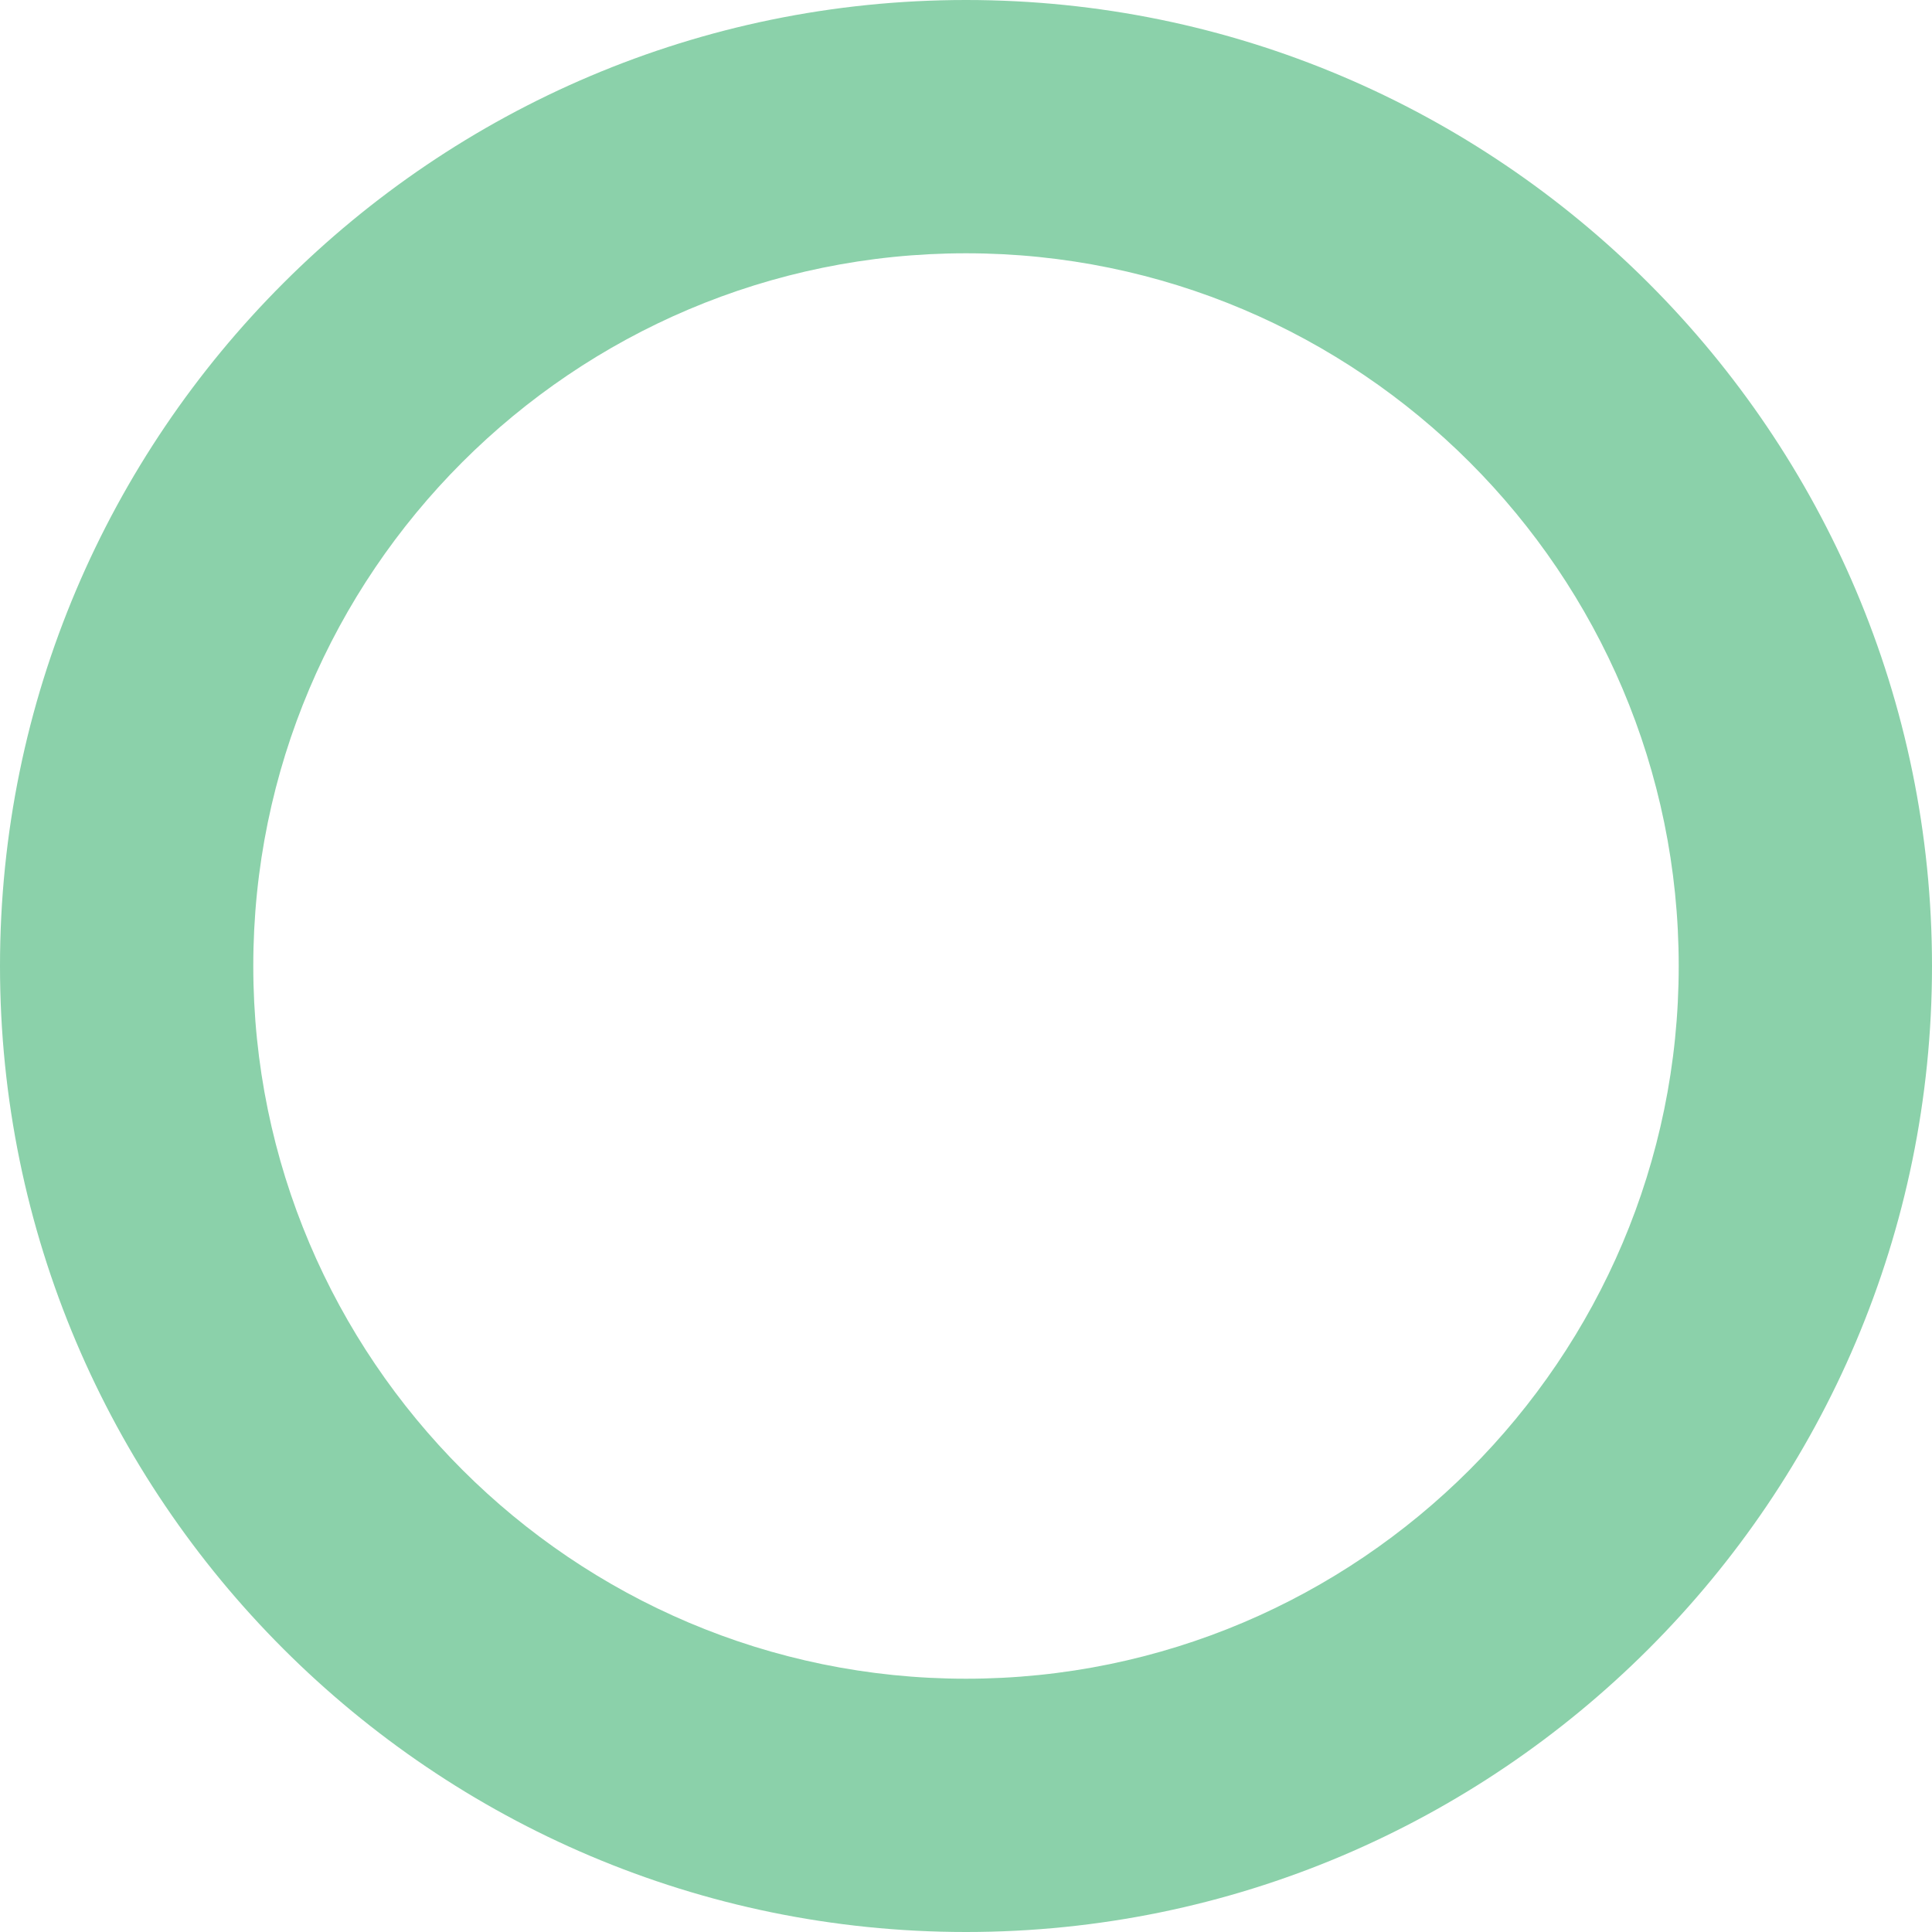
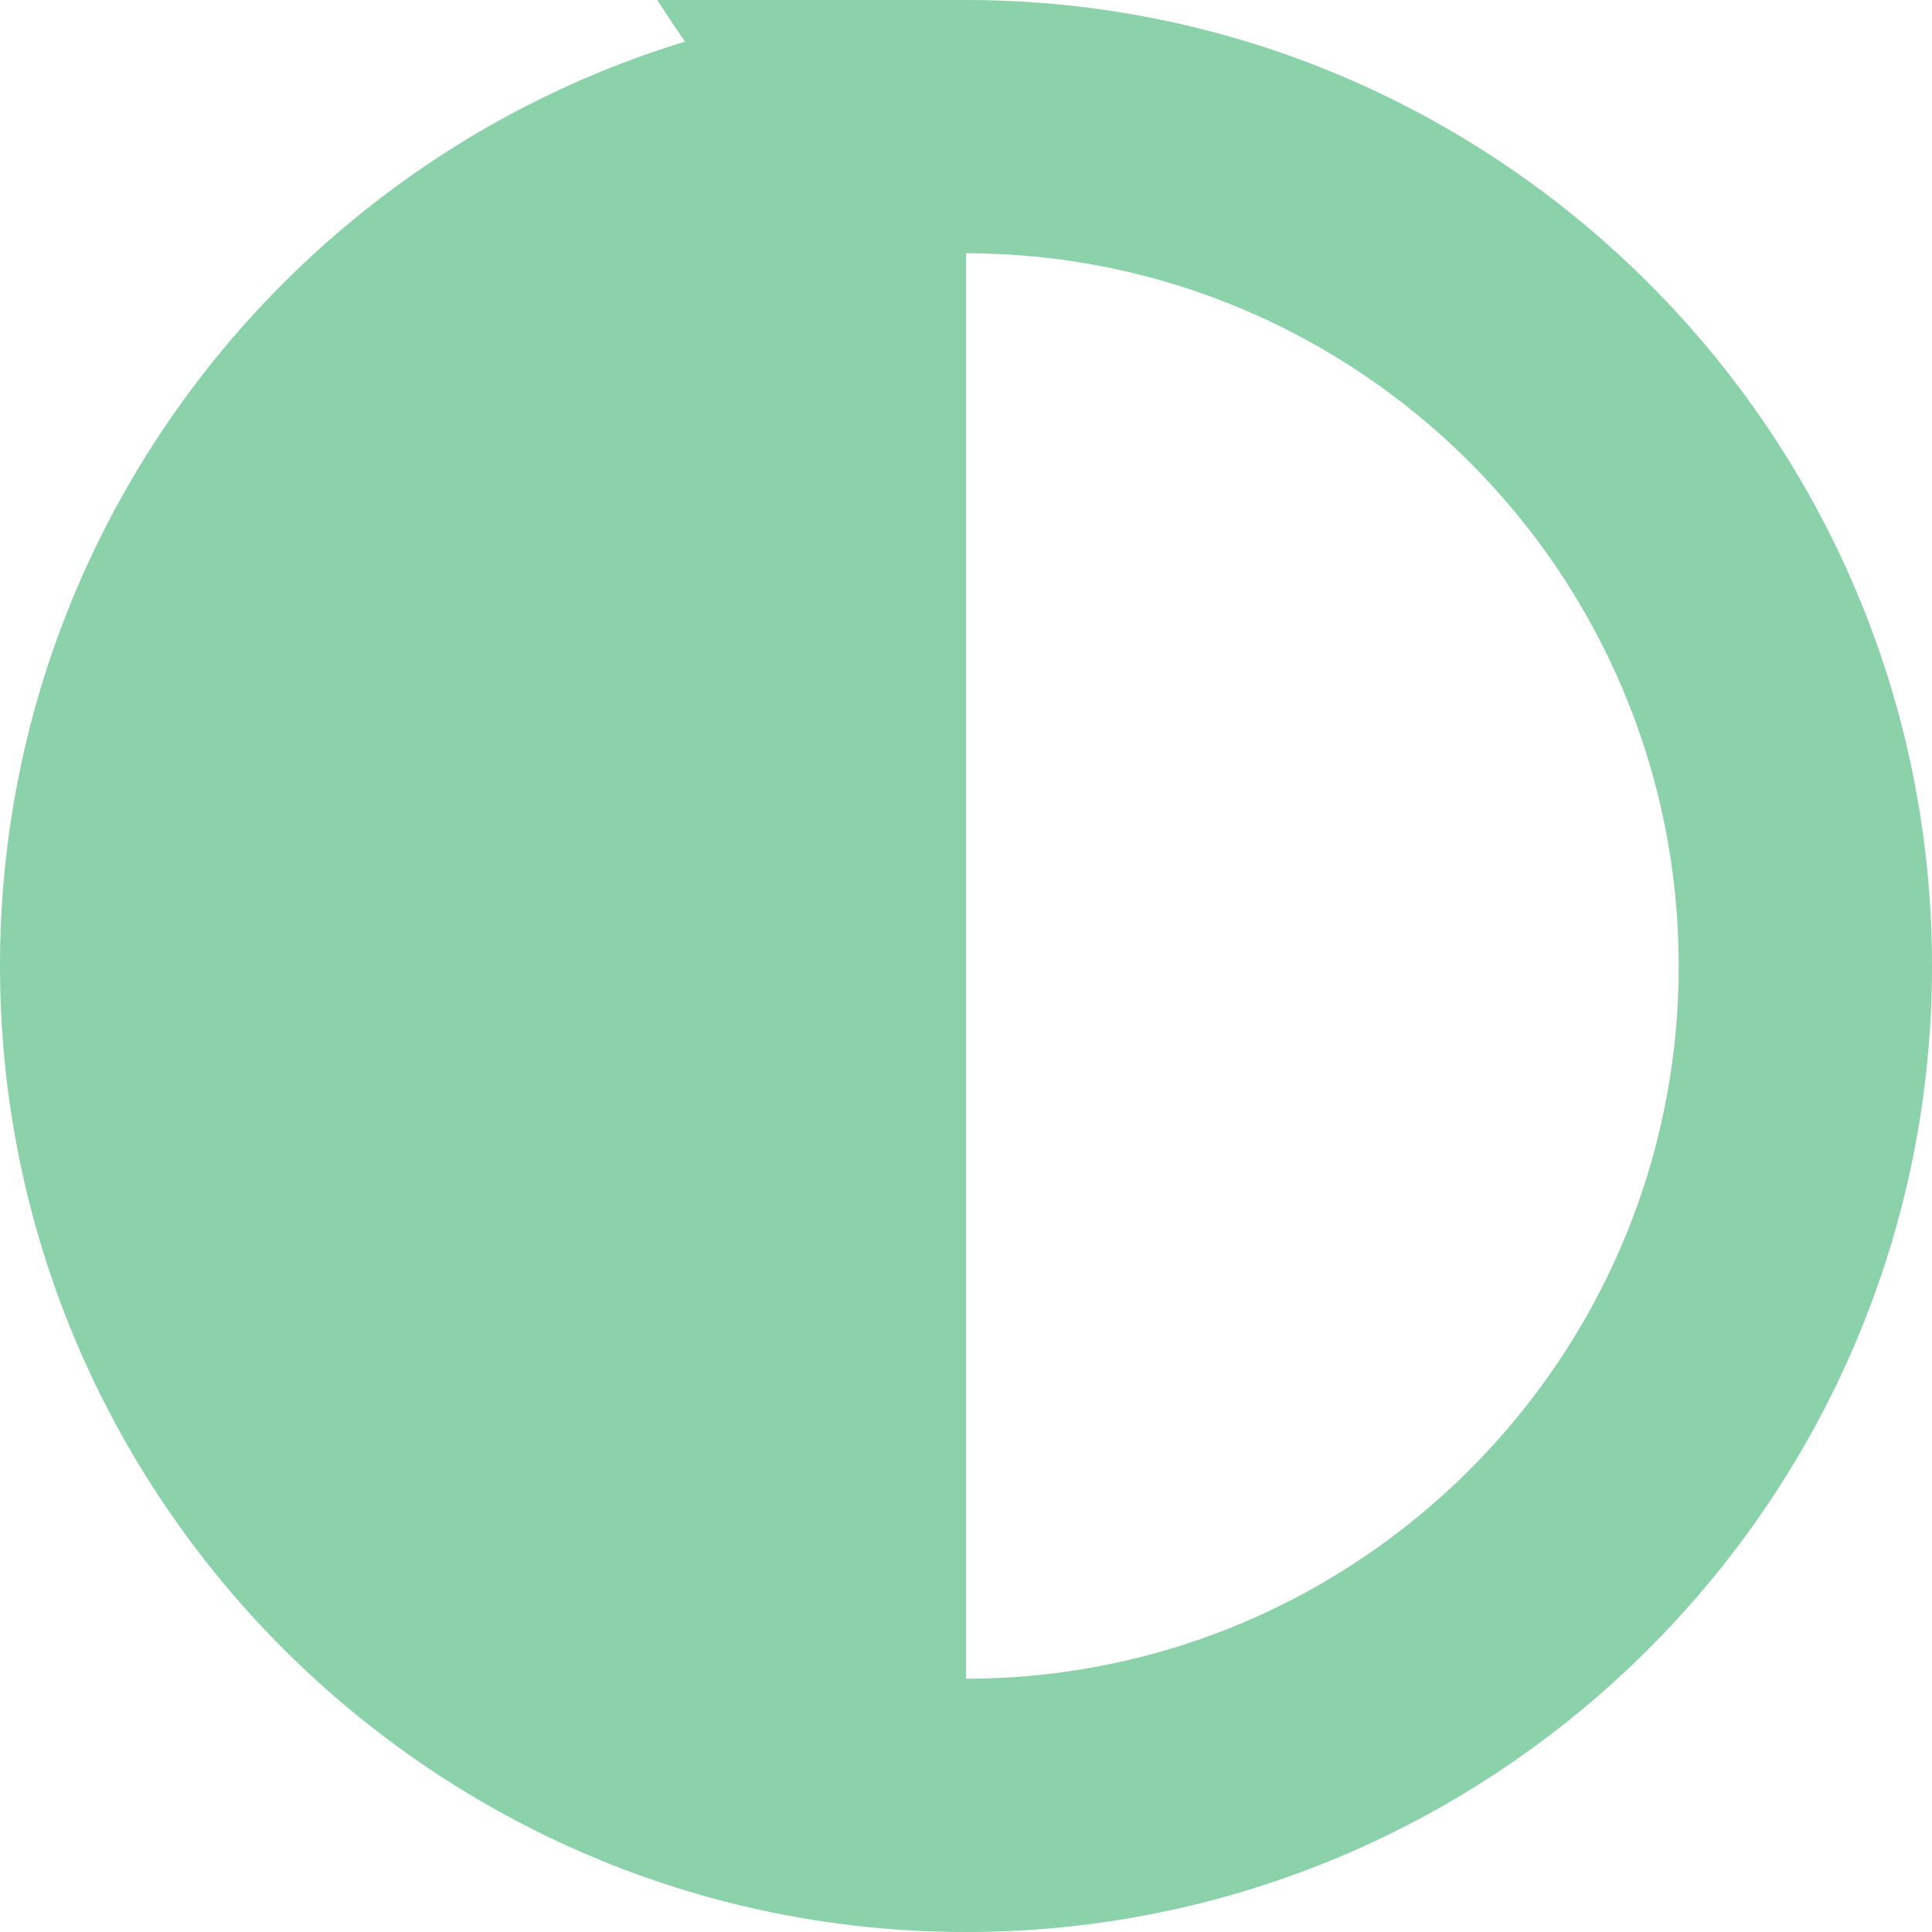
<svg xmlns="http://www.w3.org/2000/svg" id="Ebene_2" data-name="Ebene 2" viewBox="0 0 86.5 86.5">
  <defs>
    <style>
      .cls-1 {
        fill: #8bd1aa;
      }
    </style>
  </defs>
-   <path class="cls-1" d="M43.25,0C19.4,0,0,19.4,0,43.25s19.4,43.25,43.25,43.25,43.25-19.4,43.25-43.25S67.09,0,43.25,0Zm0,75.16c-17.59,0-31.91-14.31-31.91-31.91S25.65,11.34,43.25,11.34s31.91,14.32,31.91,31.91-14.32,31.91-31.91,31.91Z" />
+   <path class="cls-1" d="M43.25,0C19.4,0,0,19.4,0,43.25s19.4,43.25,43.25,43.25,43.25-19.4,43.25-43.25S67.09,0,43.25,0Zc-17.59,0-31.91-14.31-31.91-31.91S25.65,11.34,43.25,11.34s31.91,14.32,31.91,31.91-14.32,31.91-31.91,31.91Z" />
</svg>